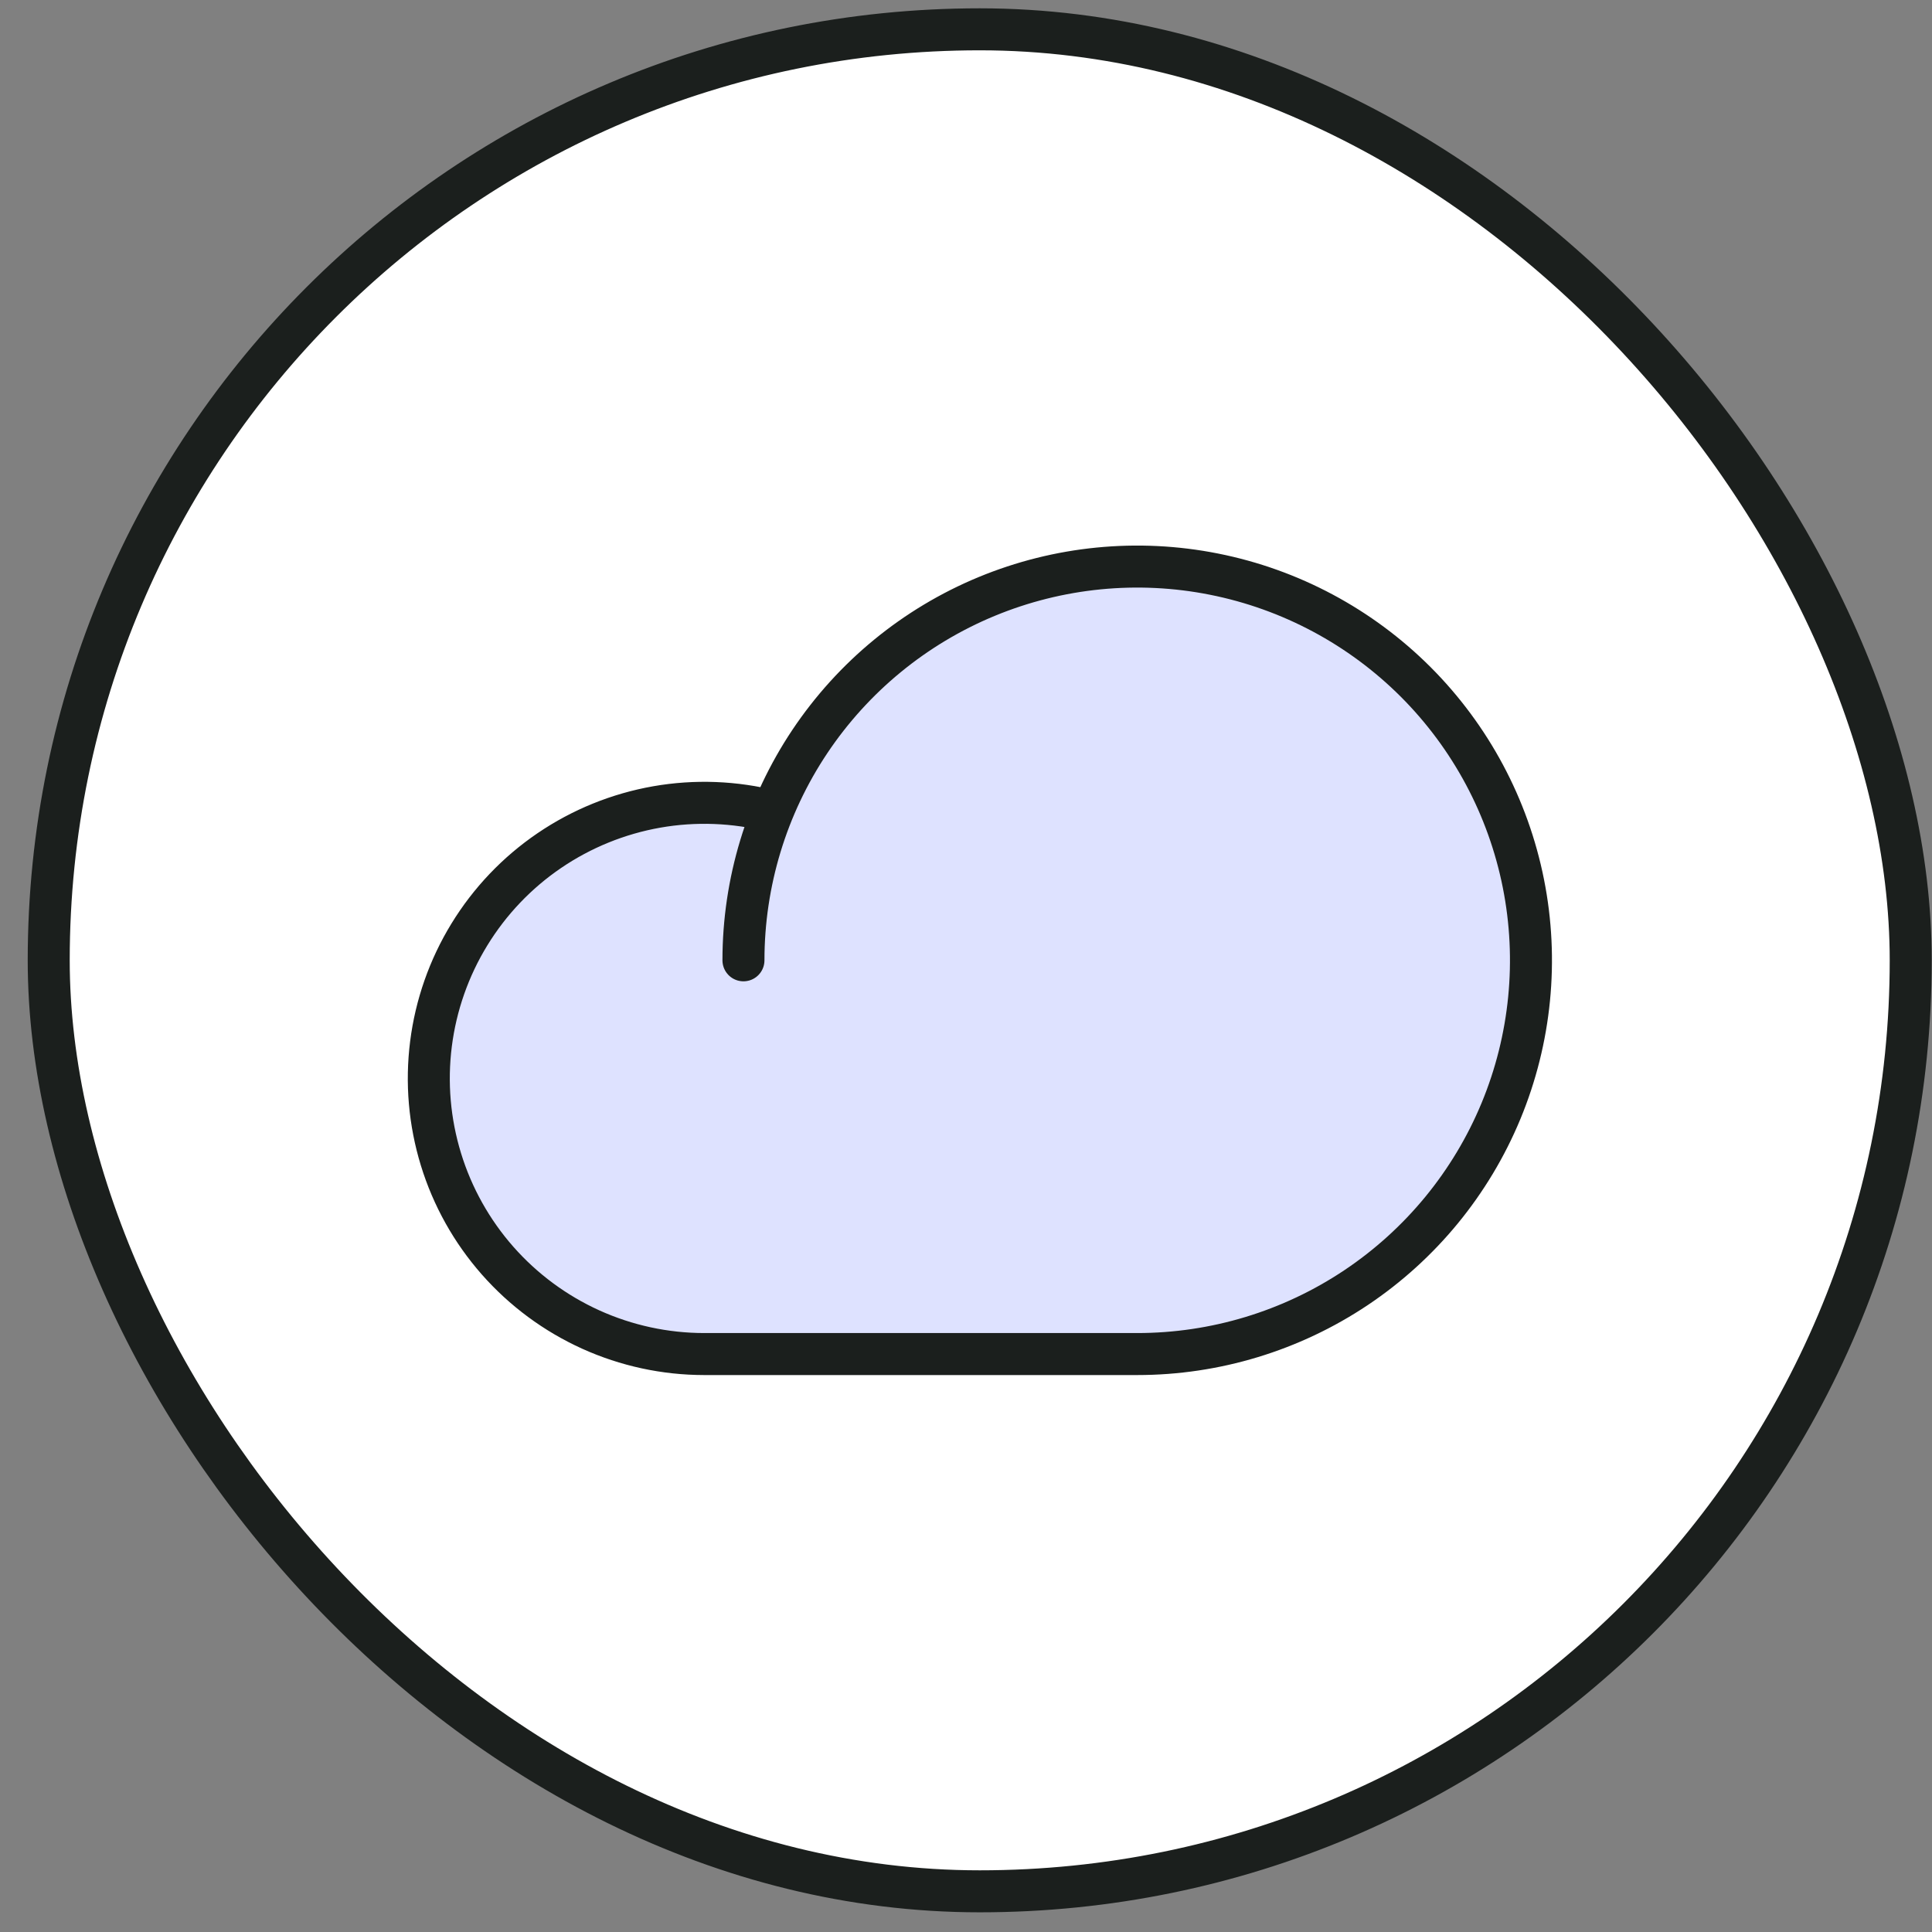
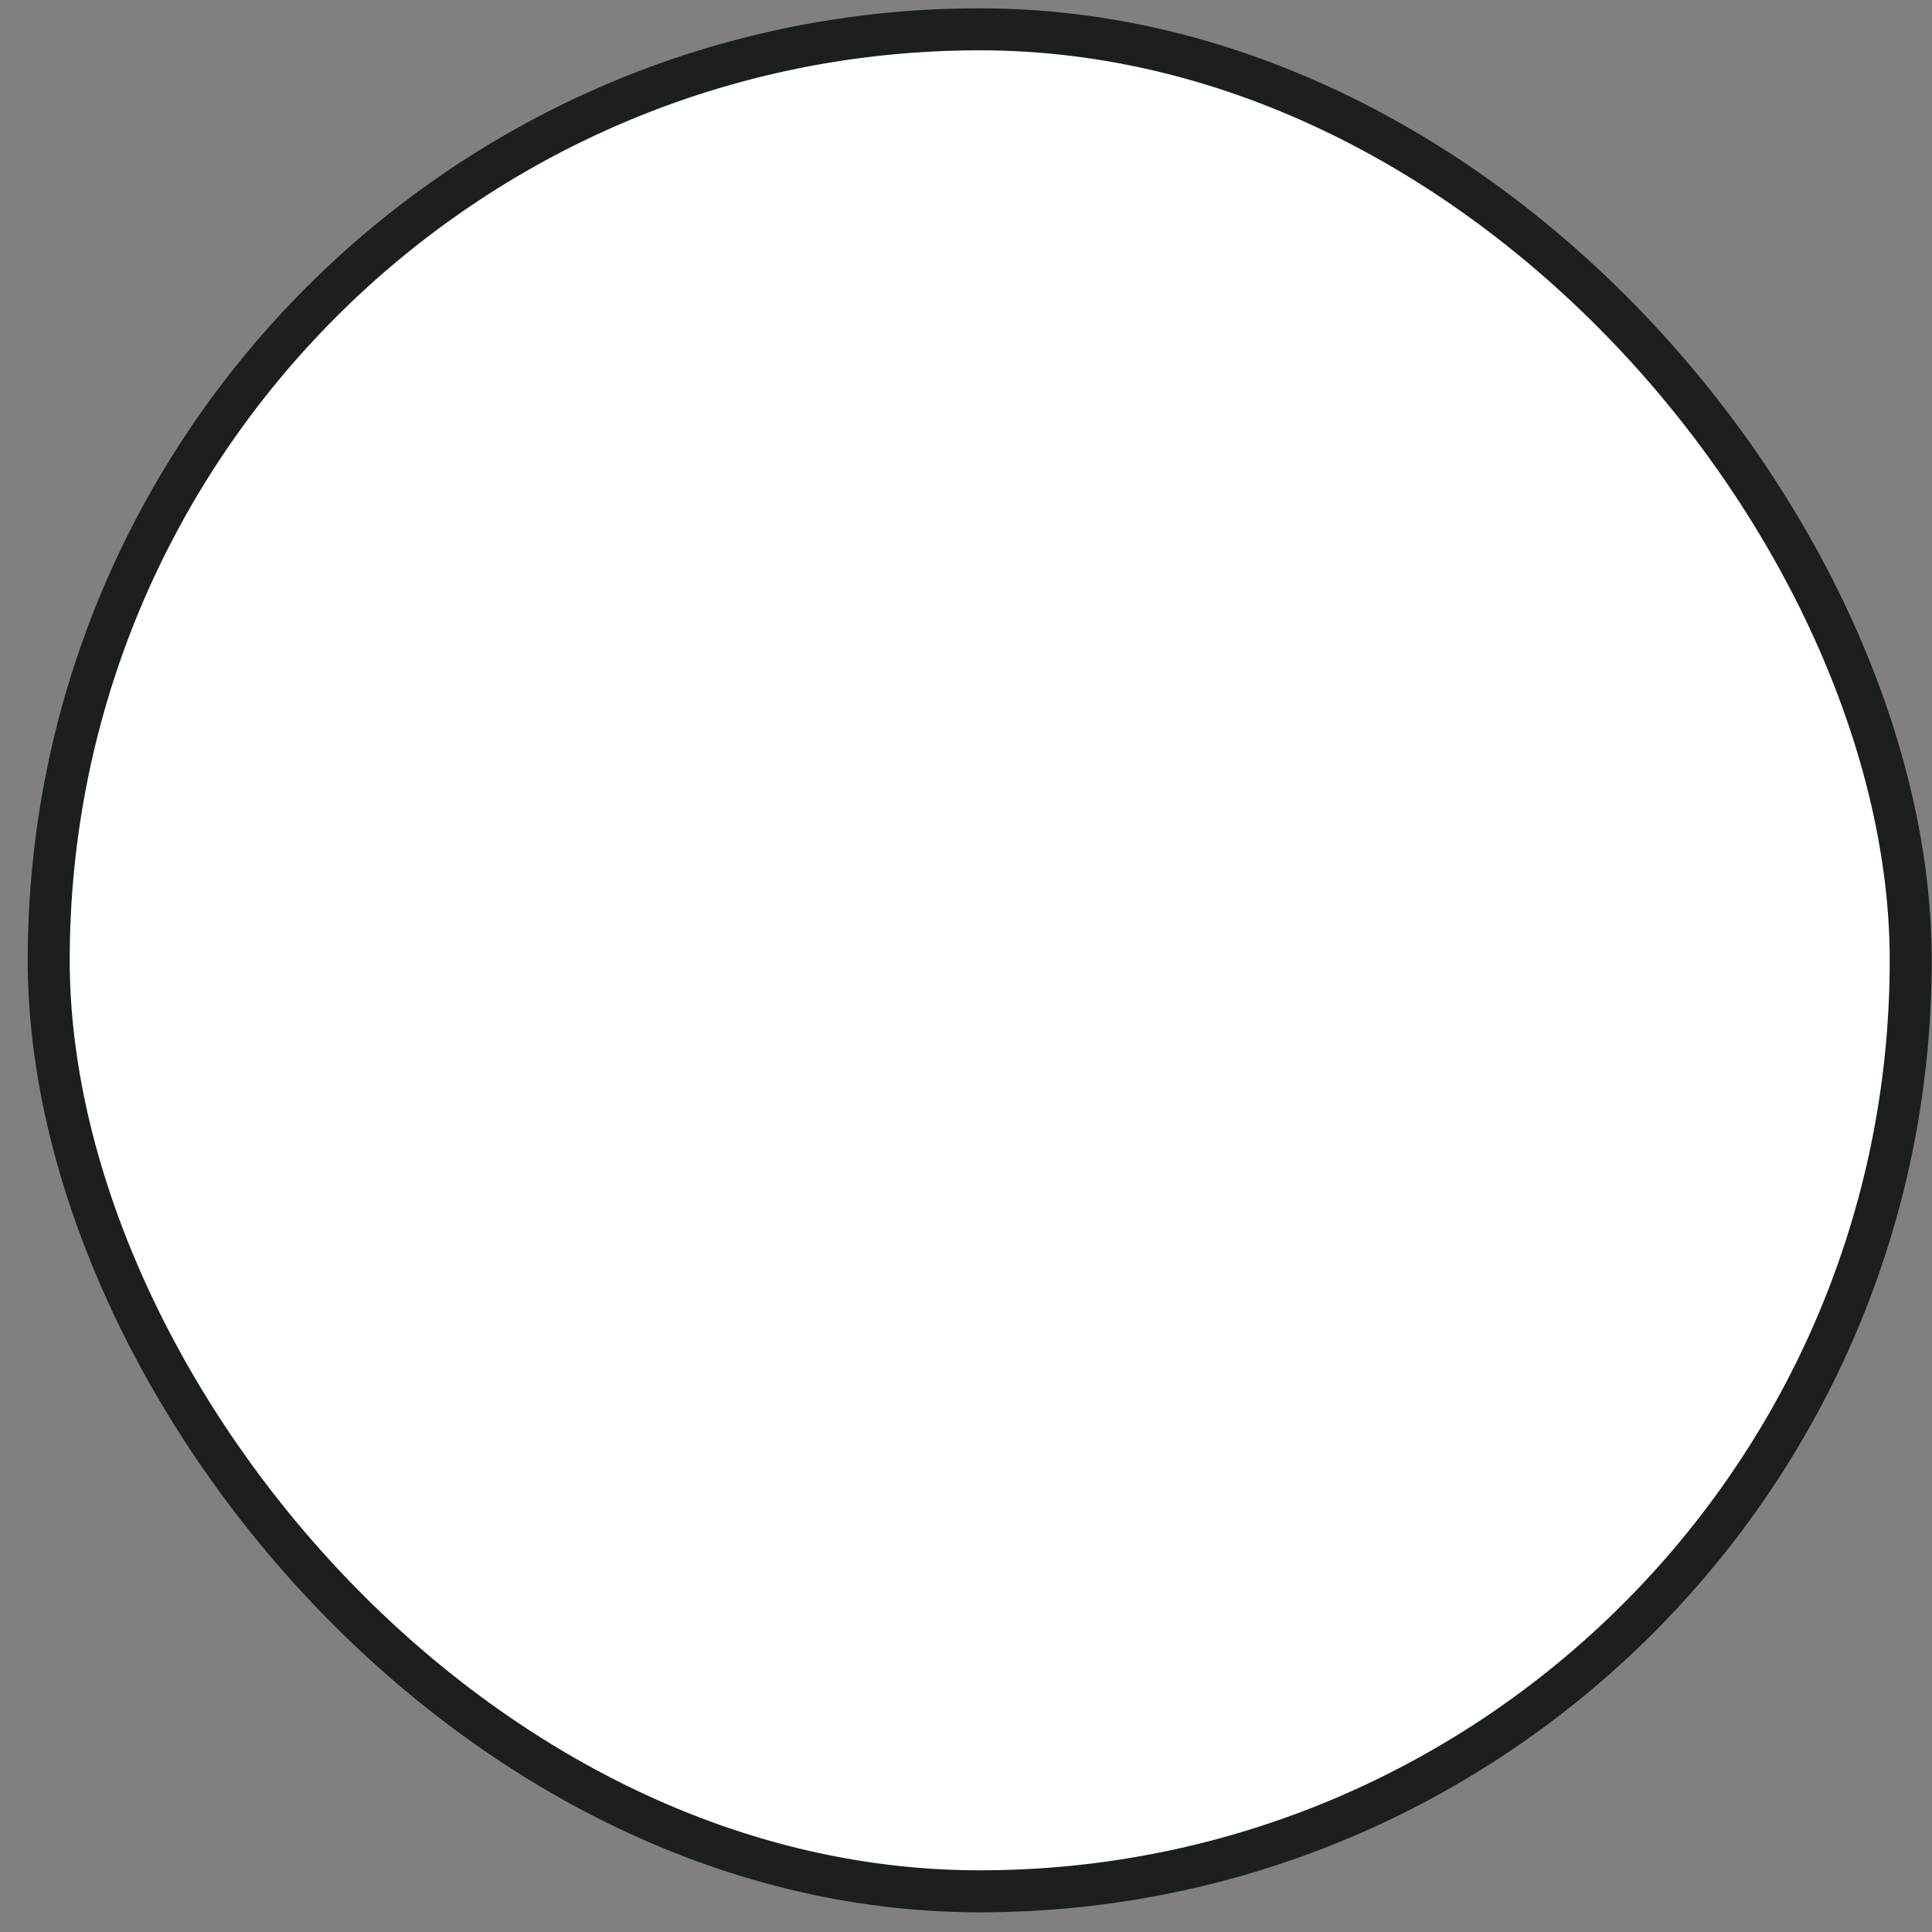
<svg xmlns="http://www.w3.org/2000/svg" width="69" height="69" viewBox="0 0 69 69" fill="none">
  <rect x="0" y="0" width="69" height="69" fill="#808080" stroke="none" />
  <rect x="1.74" y="1.047" width="66.5" height="66.5" rx="33.25" fill="white" />
  <rect x="1.74" y="1.047" width="66.5" height="66.5" rx="33.25" stroke="#1B1F1D" stroke-width="1.5" />
  <g clip-path="url(#clip0_2019_6999)">
-     <path d="M26.552 34.297C26.552 31.516 27.377 28.797 28.922 26.484C30.468 24.172 32.664 22.369 35.233 21.305C37.803 20.241 40.63 19.962 43.358 20.505C46.086 21.047 48.592 22.387 50.559 24.353C52.525 26.32 53.864 28.826 54.407 31.553C54.95 34.281 54.671 37.109 53.607 39.678C52.542 42.248 50.74 44.444 48.428 45.989C46.115 47.535 43.396 48.359 40.615 48.359H25.146C23.75 48.358 22.371 48.059 21.099 47.484C19.828 46.908 18.693 46.069 17.77 45.021C16.848 43.974 16.159 42.742 15.749 41.408C15.339 40.074 15.217 38.667 15.392 37.283C15.567 35.898 16.034 34.566 16.763 33.376C17.492 32.185 18.465 31.163 19.619 30.378C20.773 29.593 22.081 29.062 23.455 28.82C24.83 28.579 26.241 28.633 27.593 28.978" fill="#DEE2FF" />
    <path d="M26.552 34.297C26.552 31.516 27.377 28.797 28.922 26.484C30.468 24.172 32.664 22.369 35.233 21.305C37.803 20.241 40.63 19.962 43.358 20.505C46.086 21.047 48.592 22.387 50.559 24.353C52.525 26.32 53.864 28.826 54.407 31.553C54.95 34.281 54.671 37.109 53.607 39.678C52.542 42.248 50.74 44.444 48.428 45.989C46.115 47.535 43.396 48.359 40.615 48.359H25.146C23.75 48.358 22.371 48.059 21.099 47.484C19.828 46.908 18.693 46.069 17.77 45.021C16.848 43.974 16.159 42.742 15.749 41.408C15.339 40.074 15.217 38.667 15.392 37.283C15.567 35.898 16.034 34.566 16.763 33.376C17.492 32.185 18.465 31.163 19.619 30.378C20.773 29.593 22.081 29.062 23.455 28.82C24.83 28.579 26.241 28.633 27.593 28.978" stroke="#1B1F1D" stroke-width="1.5" stroke-linecap="round" stroke-linejoin="round" />
  </g>
  <defs>
    <clipPath id="clip0_2019_6999">
-       <rect width="45" height="45" fill="white" transform="translate(12.49 11.797)" />
-     </clipPath>
+       </clipPath>
  </defs>
</svg>